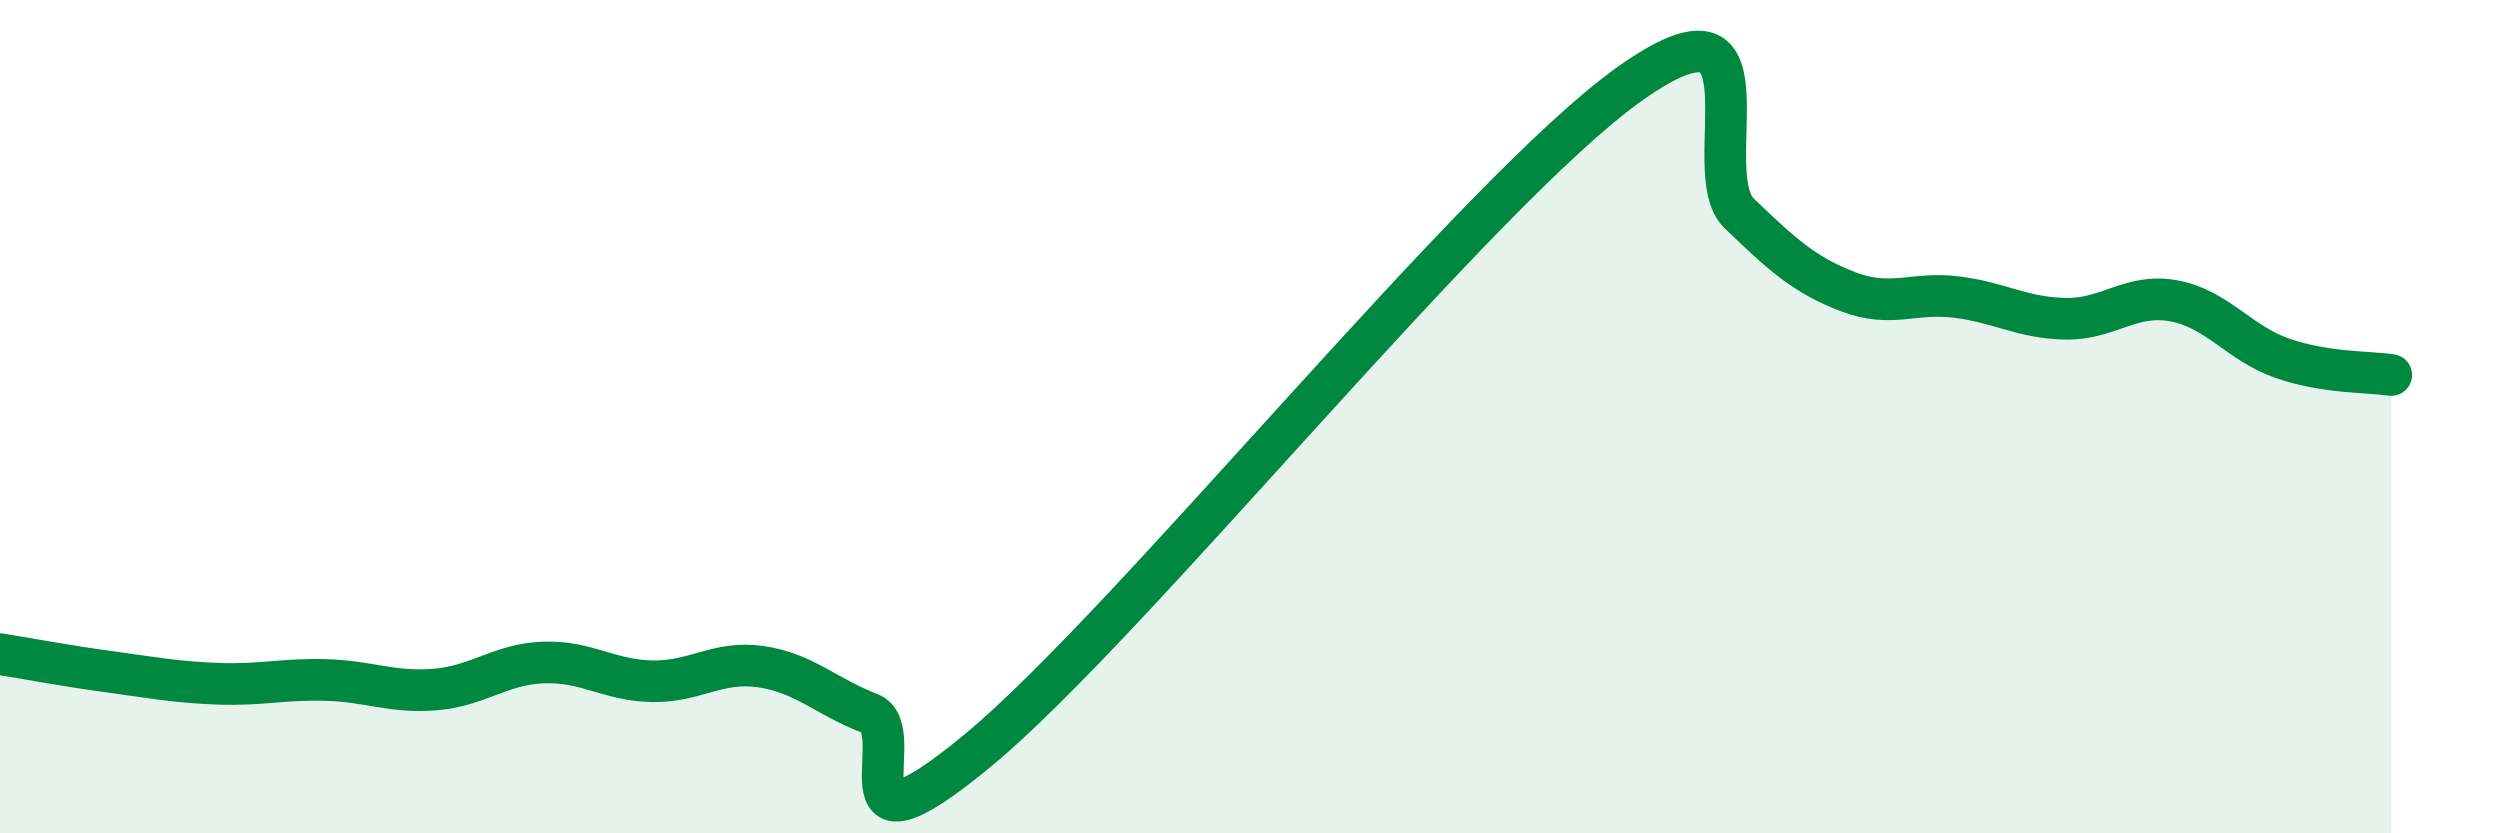
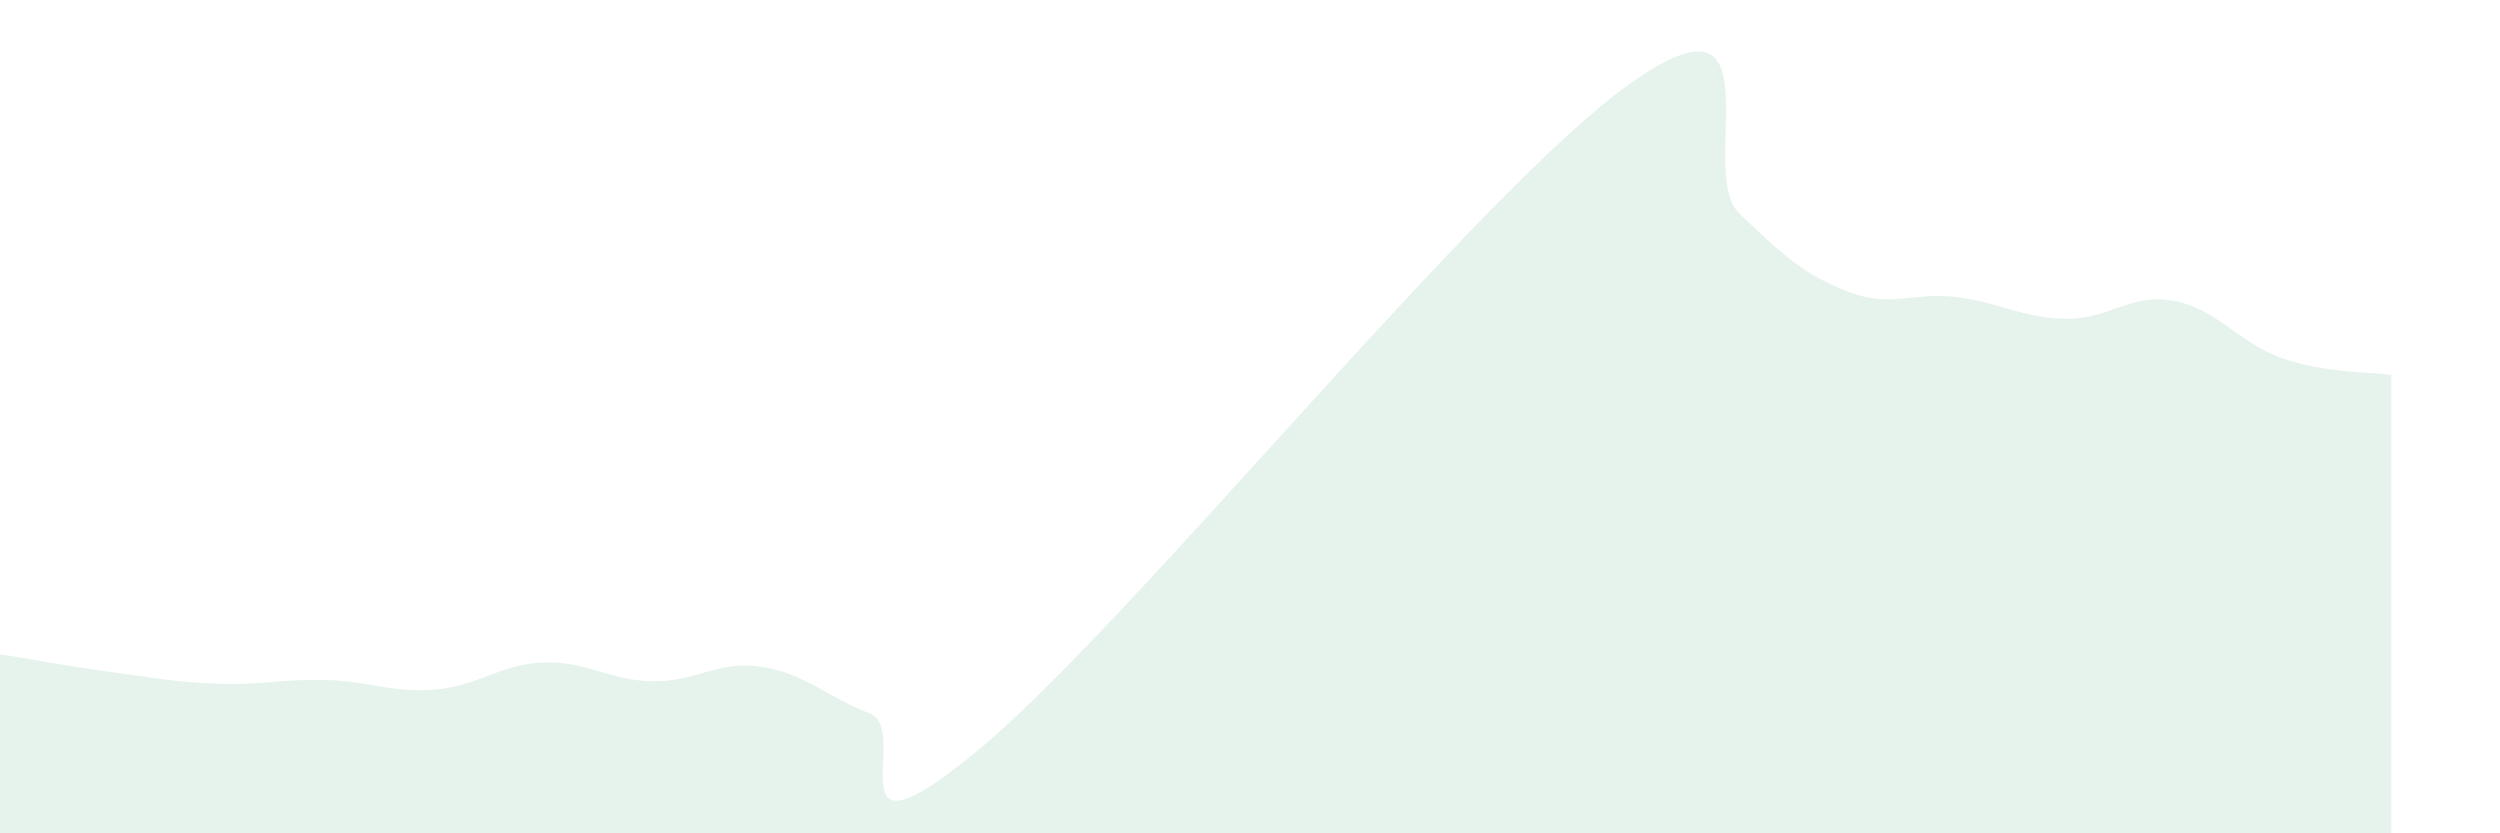
<svg xmlns="http://www.w3.org/2000/svg" width="60" height="20" viewBox="0 0 60 20">
  <path d="M 0,15.7 C 0.52,15.78 1.57,15.98 2.61,16.12 C 3.65,16.26 4.18,16.37 5.22,16.41 C 6.26,16.45 6.79,16.29 7.83,16.32 C 8.87,16.35 9.39,16.63 10.43,16.55 C 11.47,16.47 12,15.94 13.04,15.9 C 14.08,15.86 14.61,16.33 15.65,16.35 C 16.69,16.37 17.22,15.85 18.26,16 C 19.3,16.15 19.83,16.72 20.87,17.12 C 21.91,17.52 19.83,21.02 23.48,18 C 27.13,14.98 35.48,4.58 39.13,2 C 42.78,-0.58 40.7,4.12 41.74,5.12 C 42.78,6.12 43.31,6.6 44.35,7 C 45.39,7.4 45.92,7 46.96,7.13 C 48,7.26 48.53,7.63 49.57,7.65 C 50.61,7.67 51.13,7.03 52.17,7.22 C 53.21,7.41 53.74,8.24 54.78,8.6 C 55.82,8.96 56.87,8.92 57.39,9L57.39 20L0 20Z" fill="#008740" opacity="0.1" stroke-linecap="round" stroke-linejoin="round" />
-   <path d="M 0,15.7 C 0.52,15.78 1.57,15.98 2.61,16.12 C 3.65,16.26 4.18,16.37 5.22,16.41 C 6.26,16.45 6.79,16.29 7.83,16.32 C 8.87,16.35 9.39,16.63 10.43,16.55 C 11.47,16.47 12,15.94 13.04,15.9 C 14.08,15.86 14.61,16.33 15.65,16.35 C 16.69,16.37 17.22,15.85 18.26,16 C 19.3,16.15 19.83,16.72 20.87,17.12 C 21.91,17.52 19.83,21.02 23.48,18 C 27.13,14.98 35.48,4.58 39.13,2 C 42.78,-0.58 40.7,4.12 41.74,5.12 C 42.78,6.12 43.31,6.6 44.35,7 C 45.39,7.4 45.92,7 46.96,7.13 C 48,7.26 48.53,7.63 49.57,7.65 C 50.61,7.67 51.13,7.03 52.17,7.22 C 53.21,7.41 53.74,8.24 54.78,8.6 C 55.82,8.96 56.87,8.92 57.39,9" stroke="#008740" stroke-width="1" fill="none" stroke-linecap="round" stroke-linejoin="round" />
</svg>